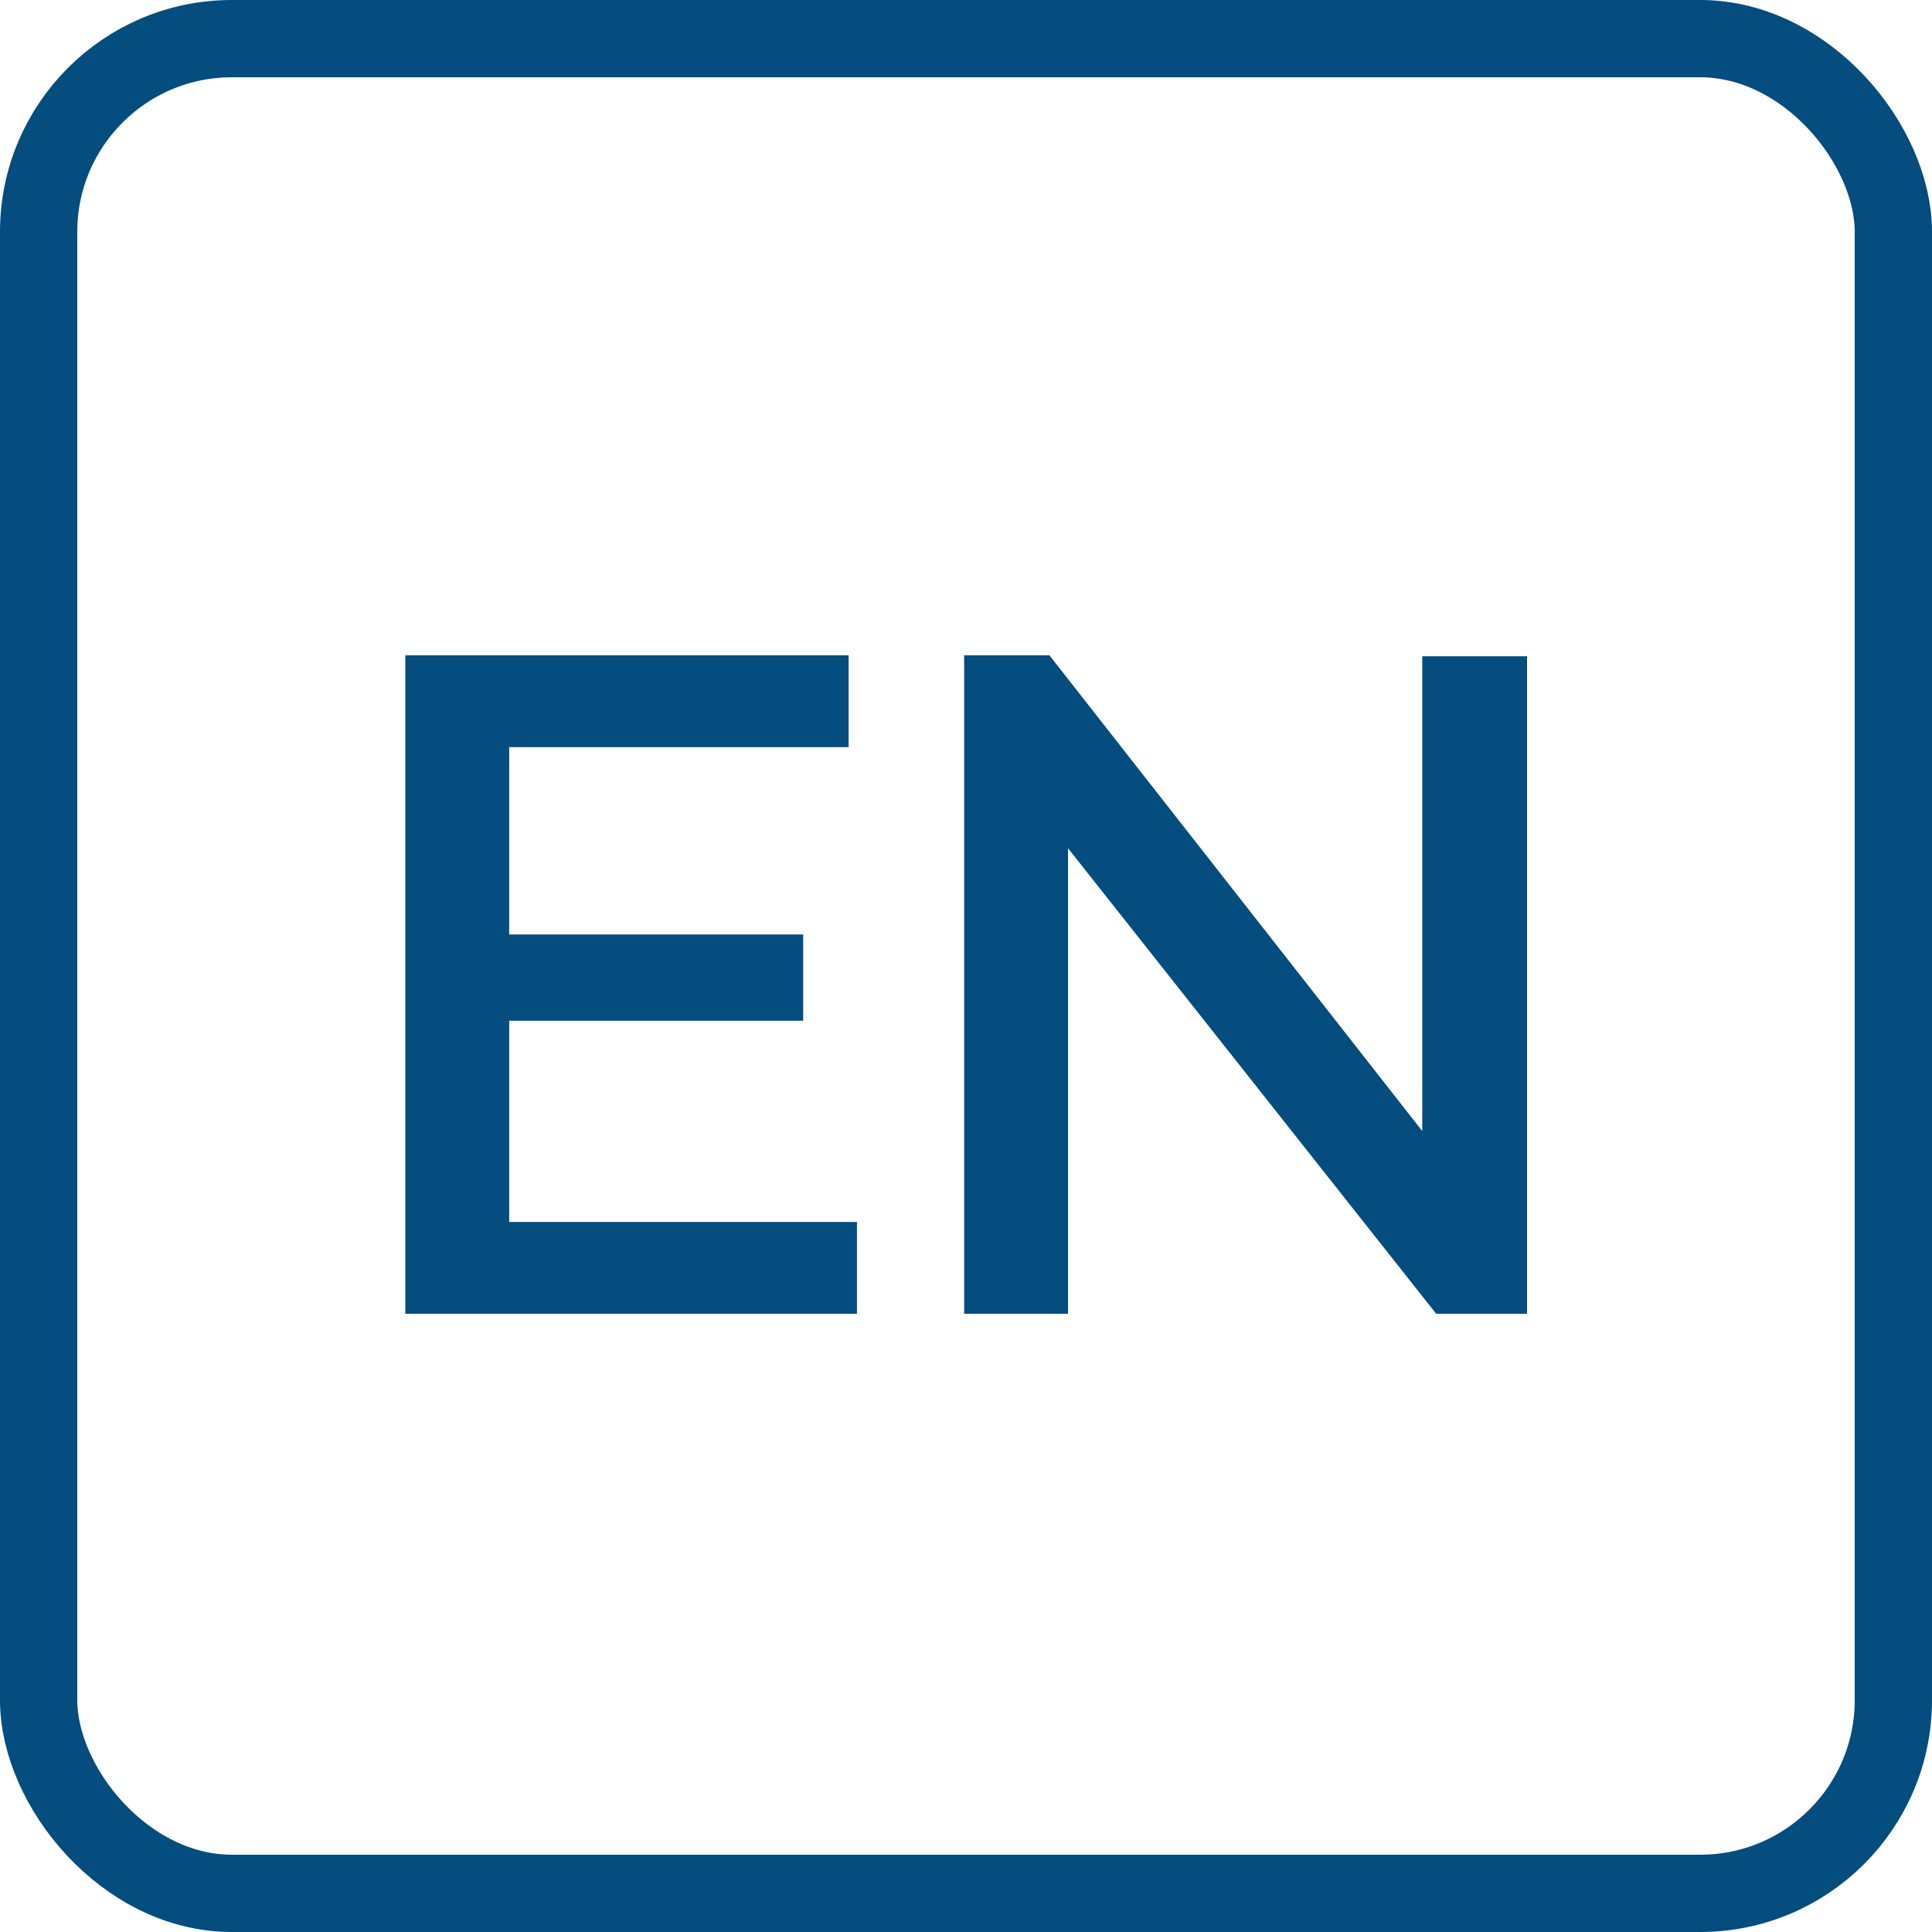
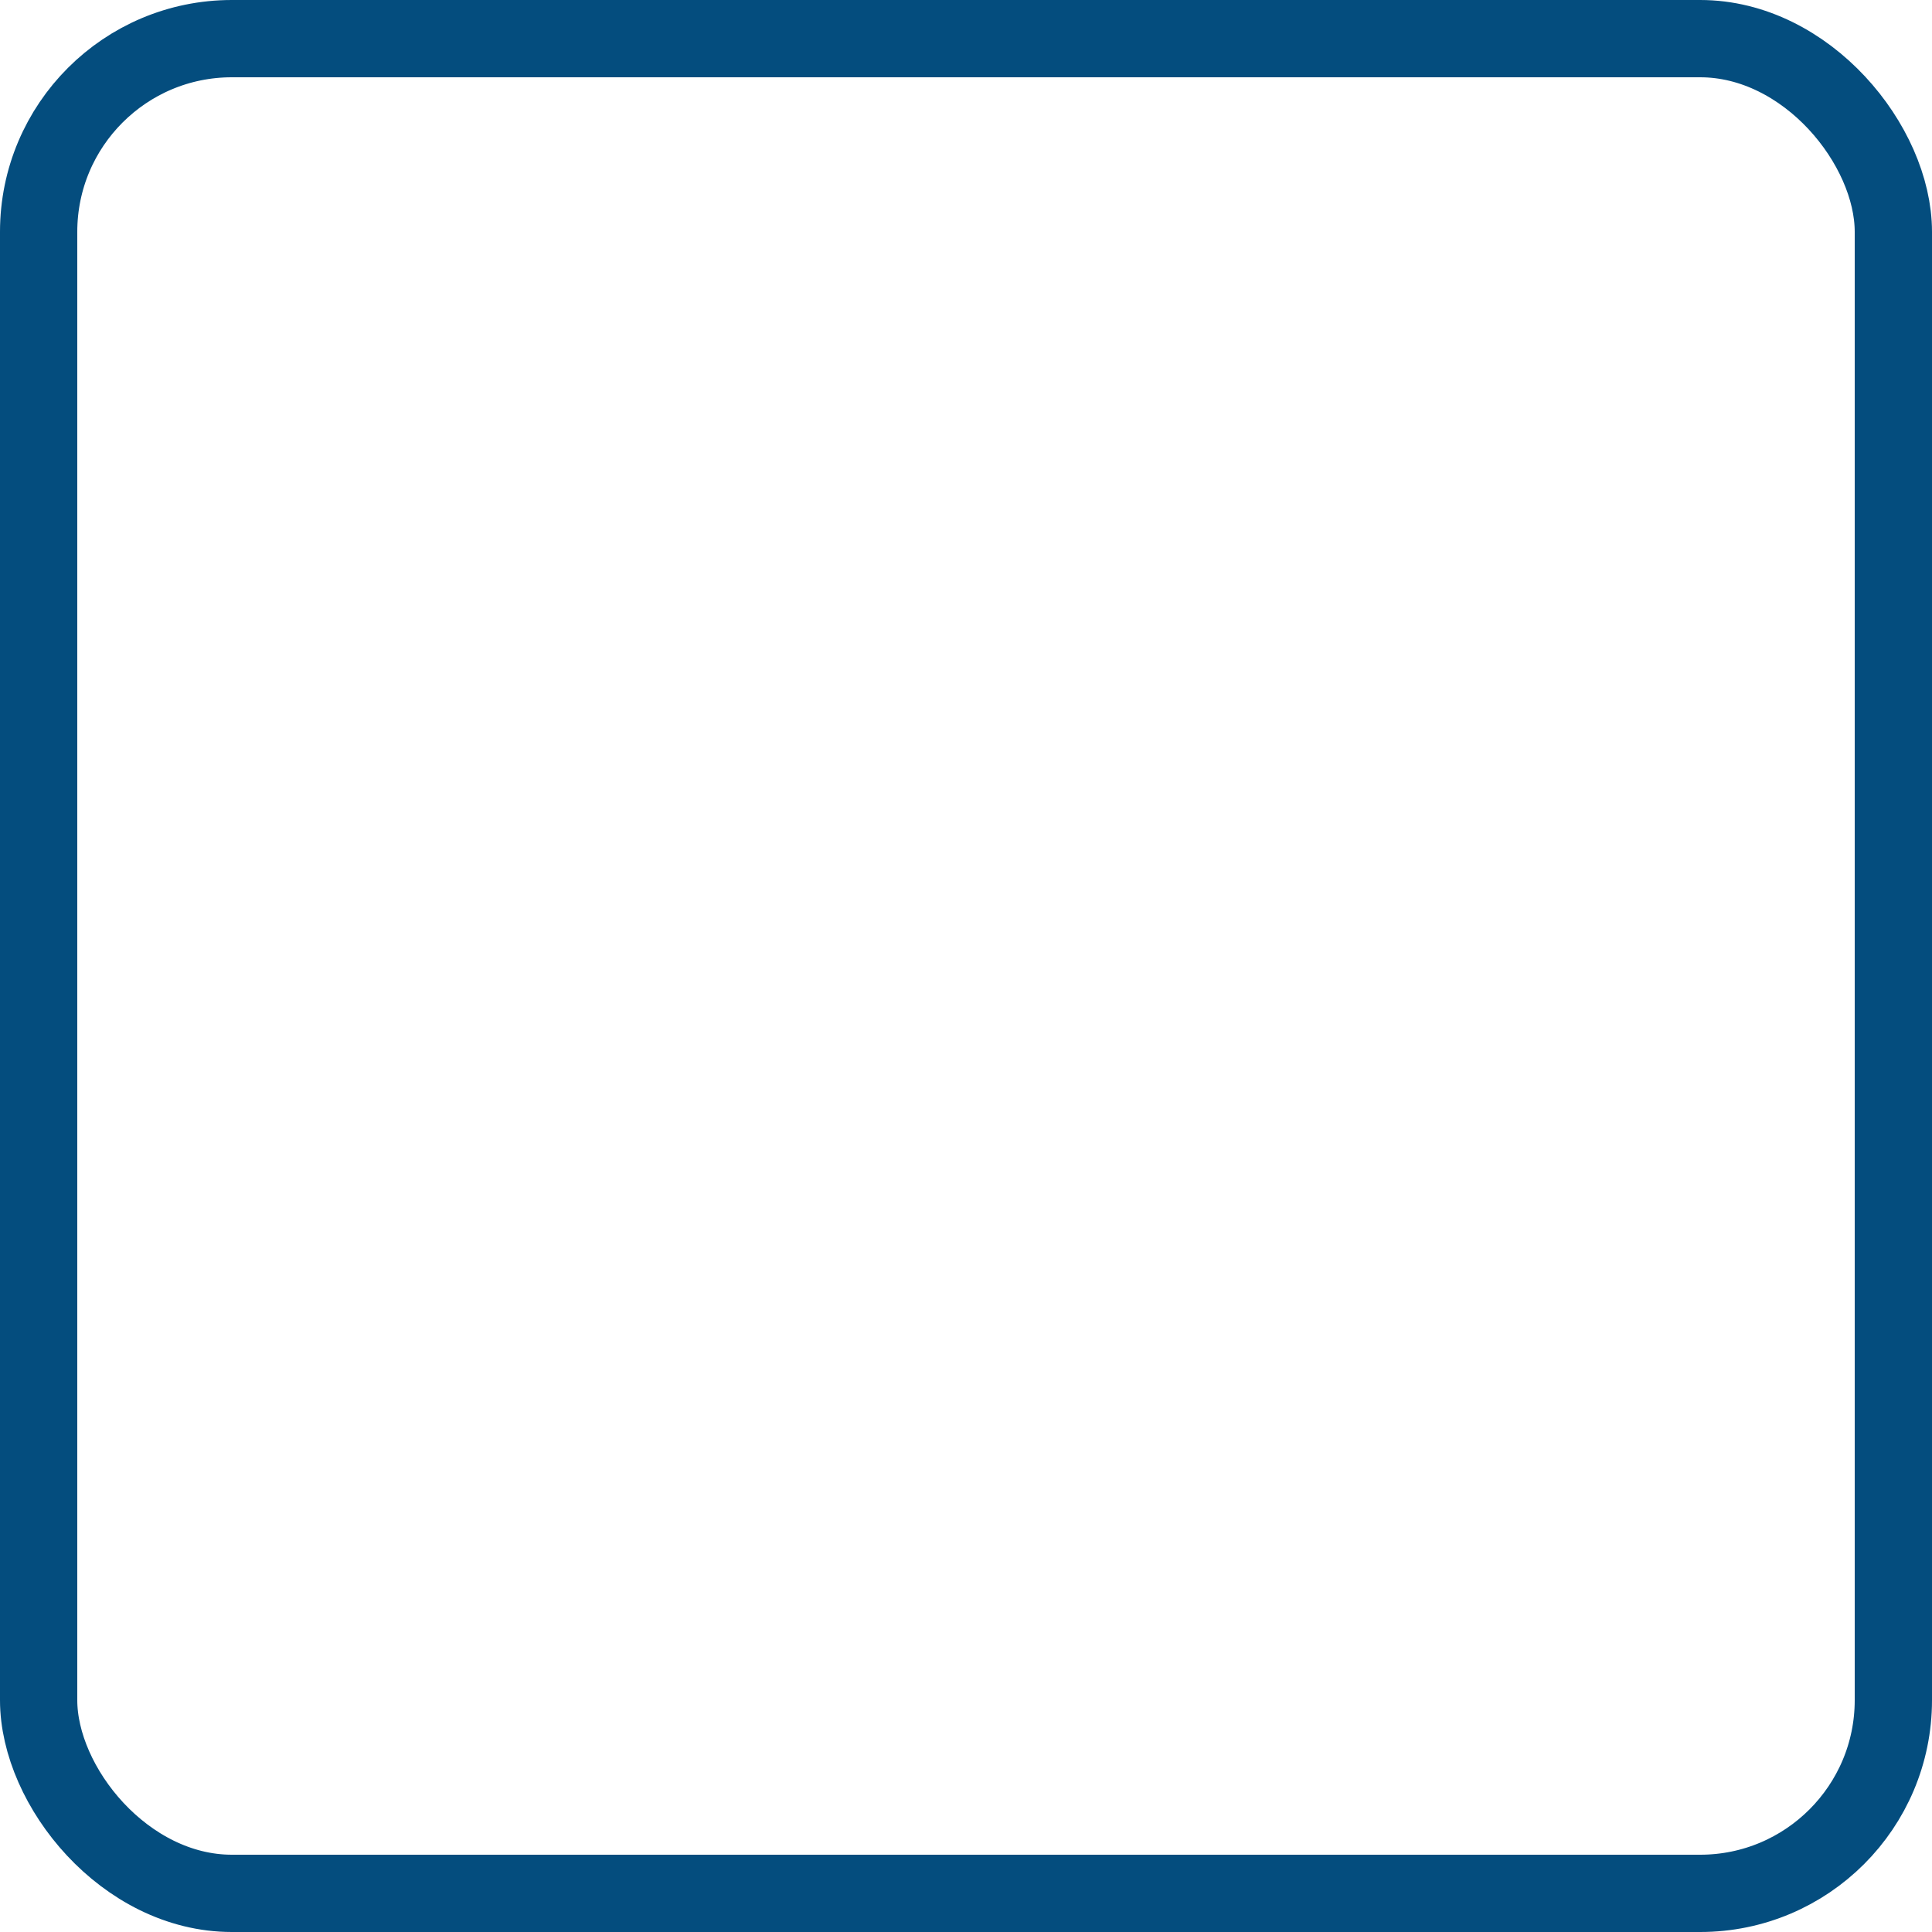
<svg xmlns="http://www.w3.org/2000/svg" width="25" height="25" viewBox="0 0 25 25" fill="none">
  <rect x="0.5" y="0.5" width="24" height="24" rx="2.5" stroke="#044D7E" />
-   <path d="M11.089 15.812V17H5.245V8.48H10.981V9.668H6.589V12.092H10.393V13.208H6.589V15.812H11.089ZM13.82 10.976V17H12.476V8.48H13.58L18.404 14.636V8.492H19.76V17H18.584L13.82 10.976Z" fill="#044D7E" />
</svg>